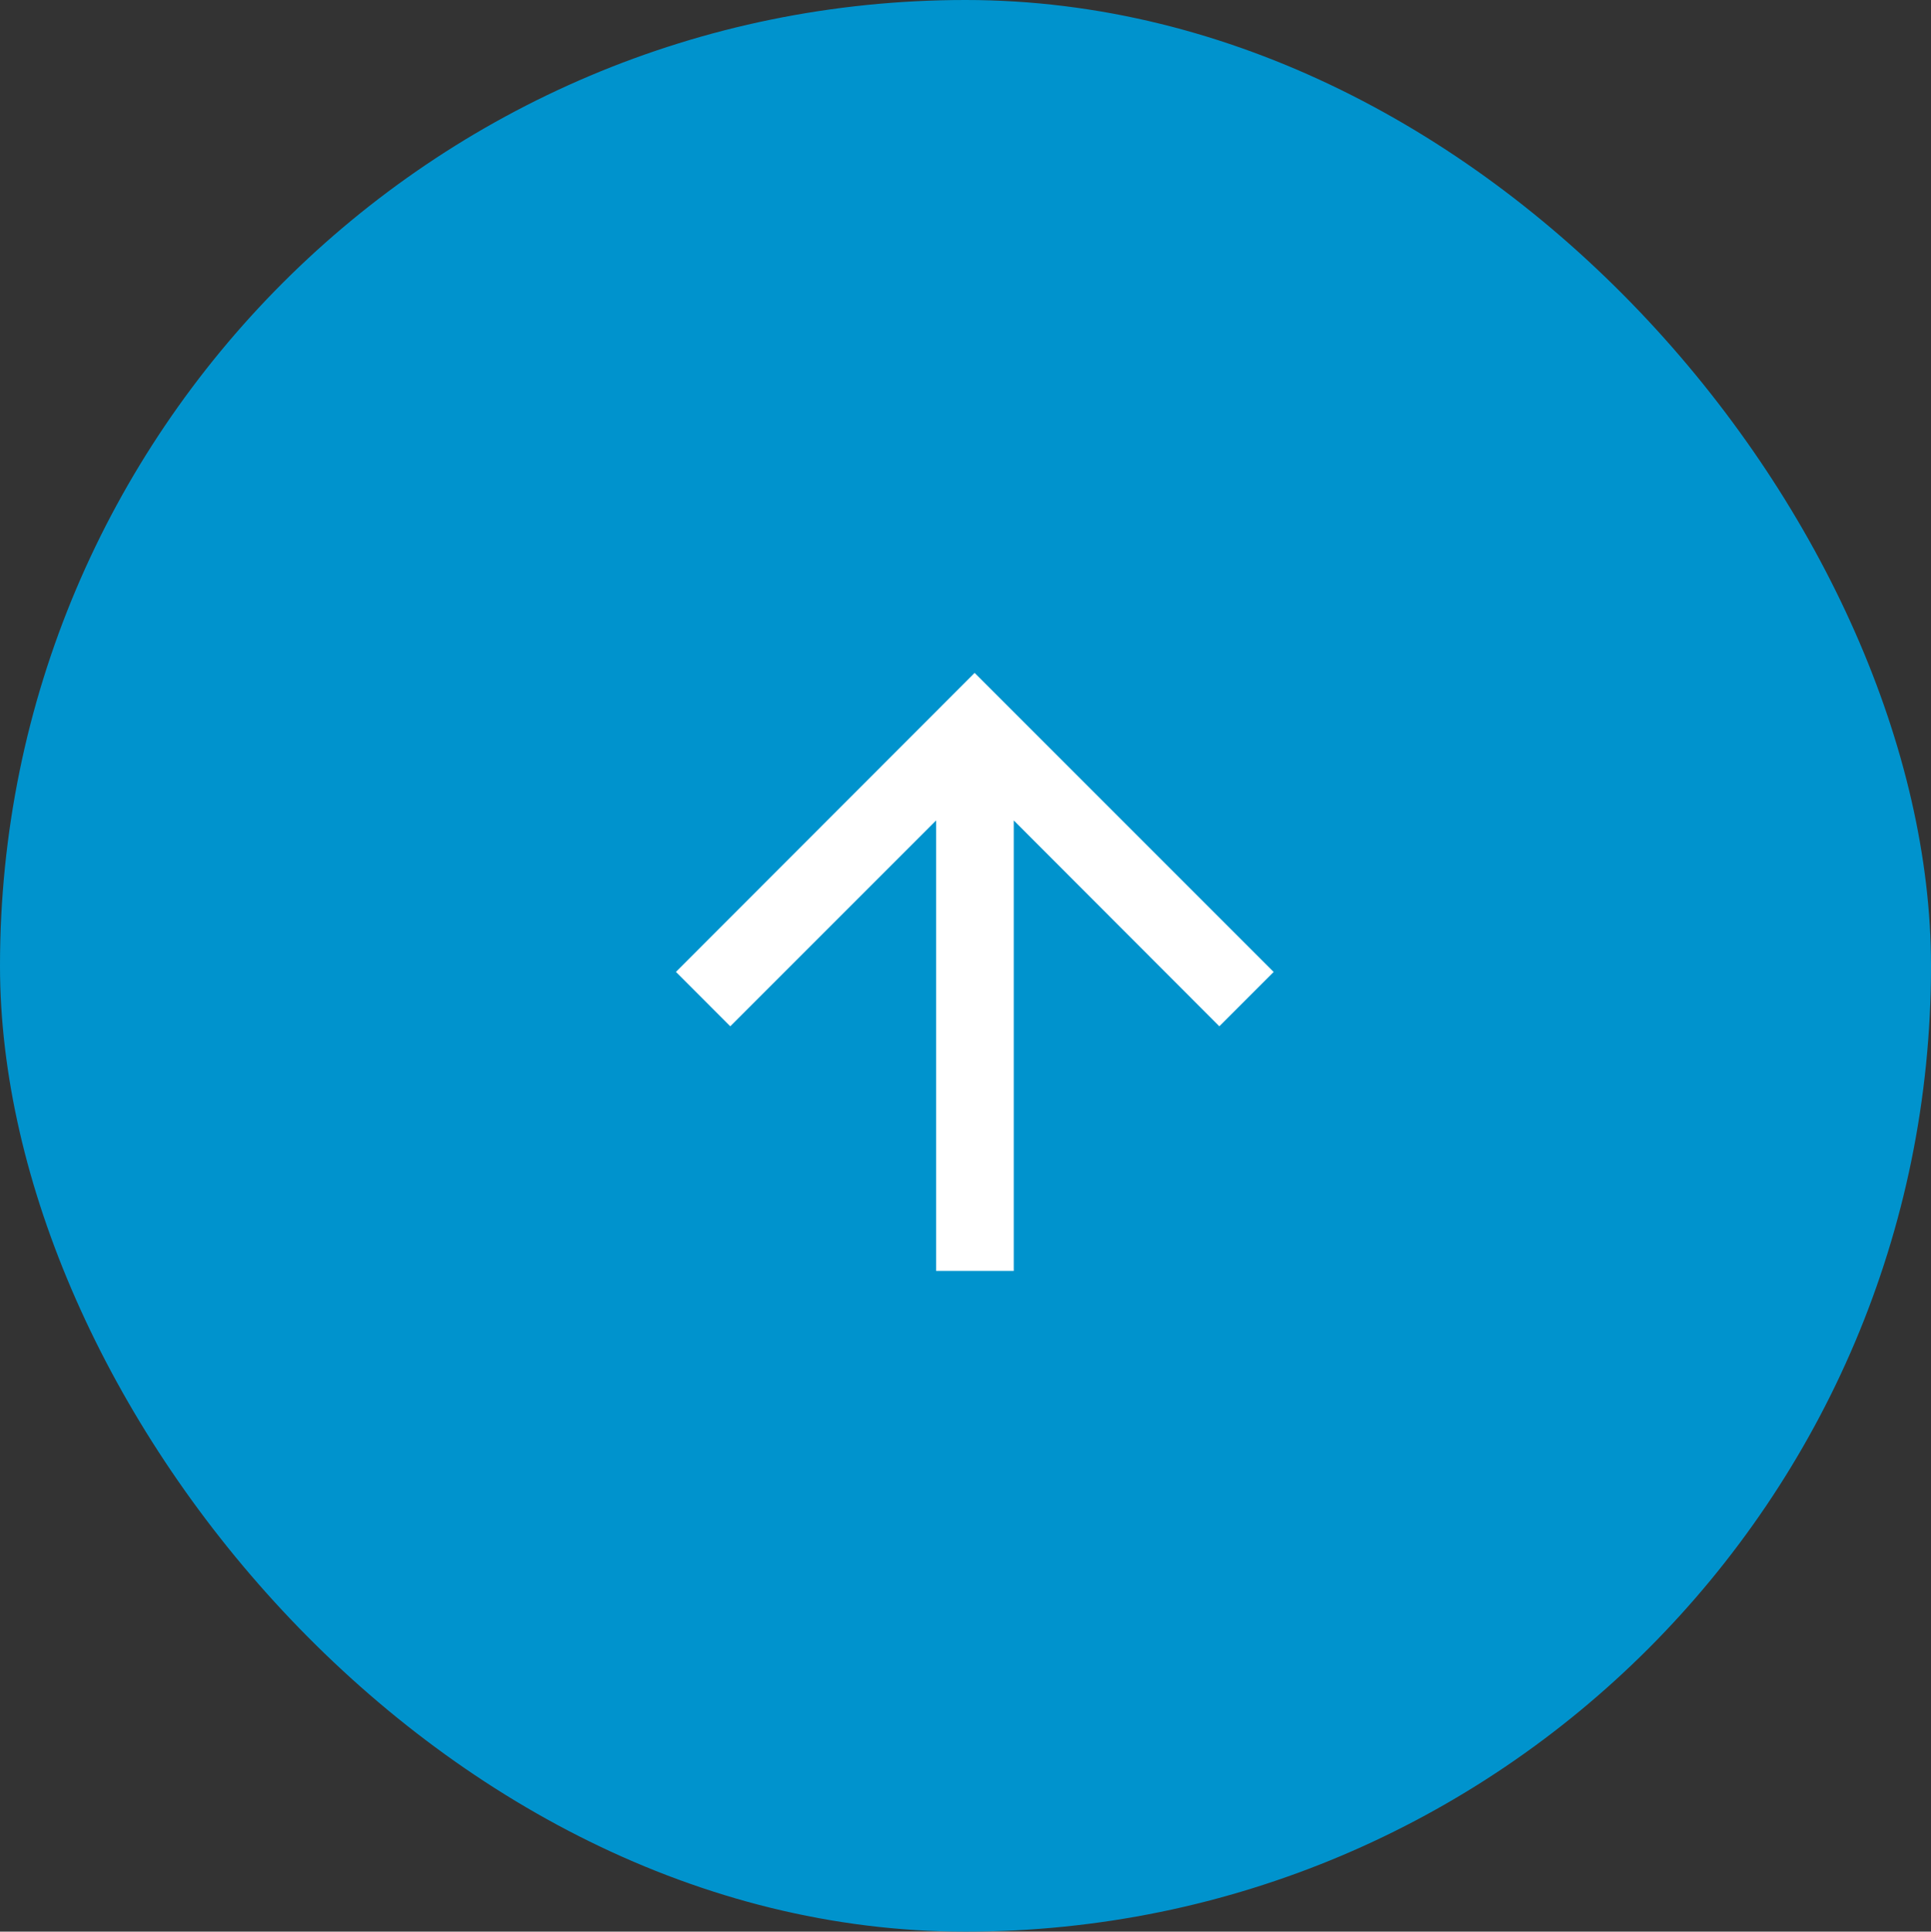
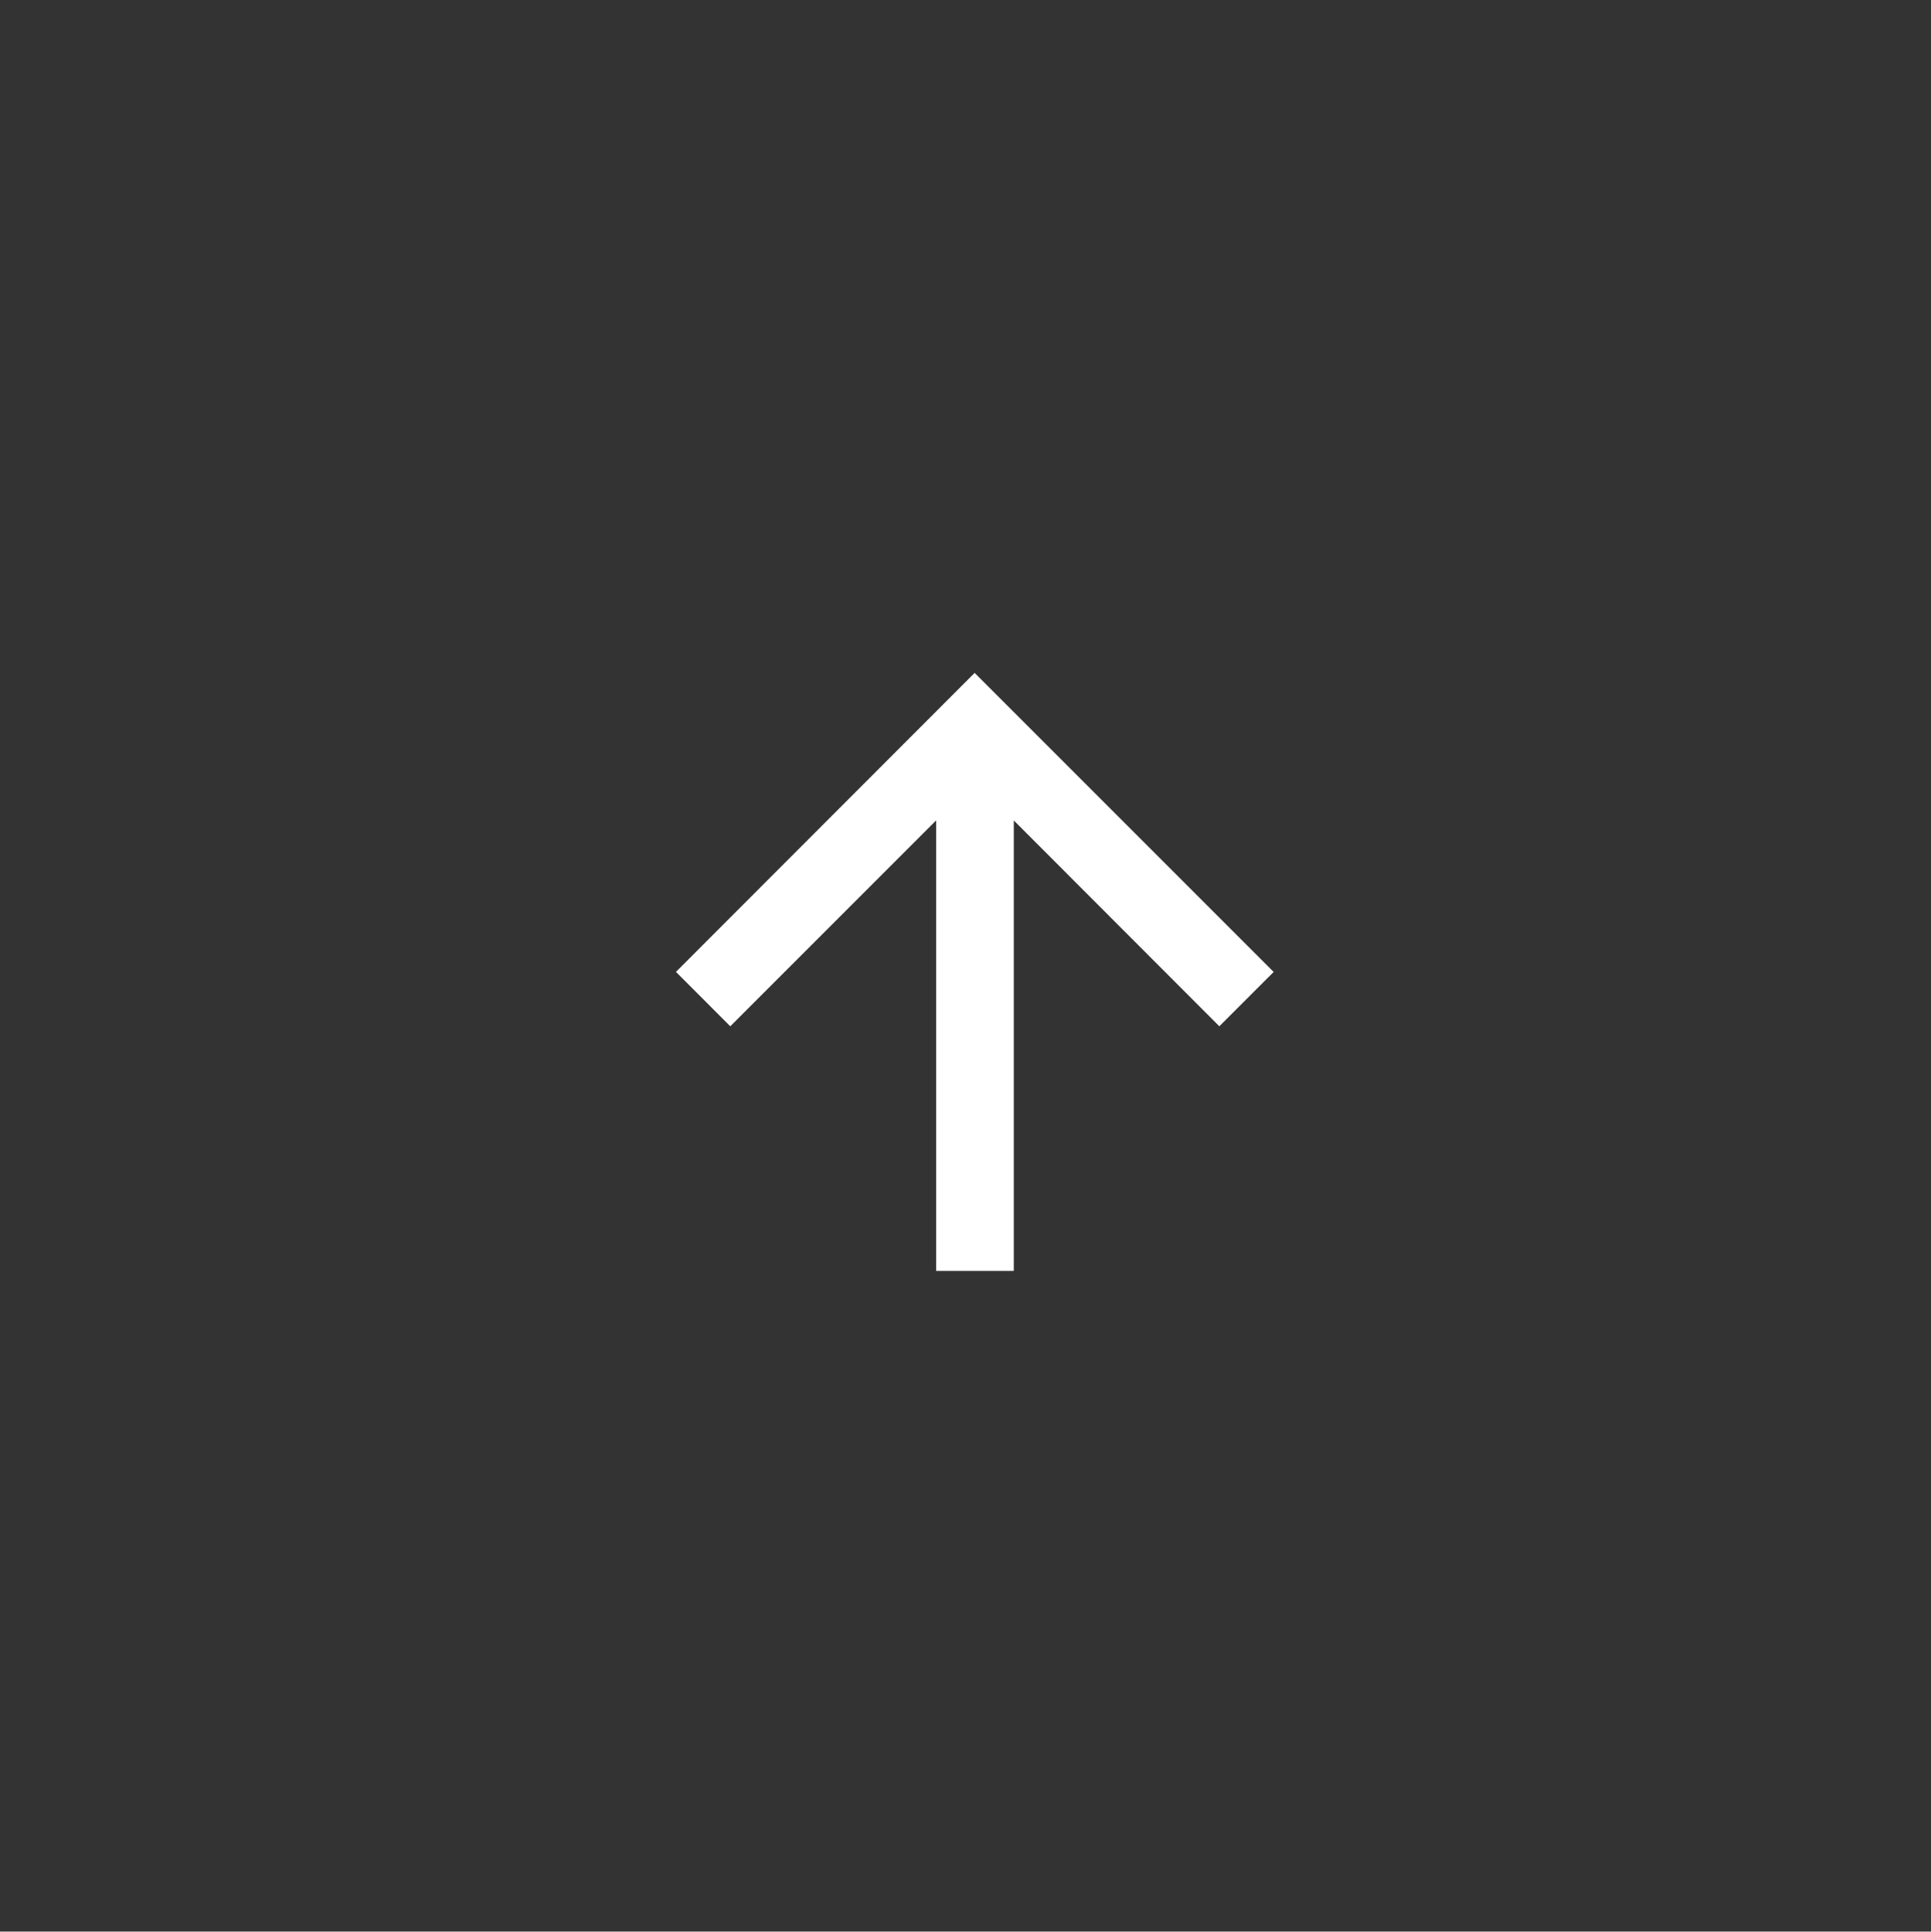
<svg xmlns="http://www.w3.org/2000/svg" width="37.667" height="37.675" viewBox="0 0 37.667 37.675">
  <rect x="0" y="0" width="37.667" height="37.675" fill="#333333" stroke="none" />
  <defs>
    <style>.a{fill:#0093cd;}.b{fill:#fff;}</style>
  </defs>
  <g transform="translate(-1211.443 -6469.671)">
-     <rect class="a" width="37.667" height="37.675" rx="18.834" transform="translate(1211.443 6469.671)" />
    <g transform="translate(1224.628 6482.795)">
      <path class="b" d="M5.833,0,4.772,1.06,8.787,5.075H0V6.59H8.787L4.772,10.6l1.06,1.06,5.833-5.833Z" transform="translate(0 11.665) rotate(-90)" />
    </g>
  </g>
</svg>